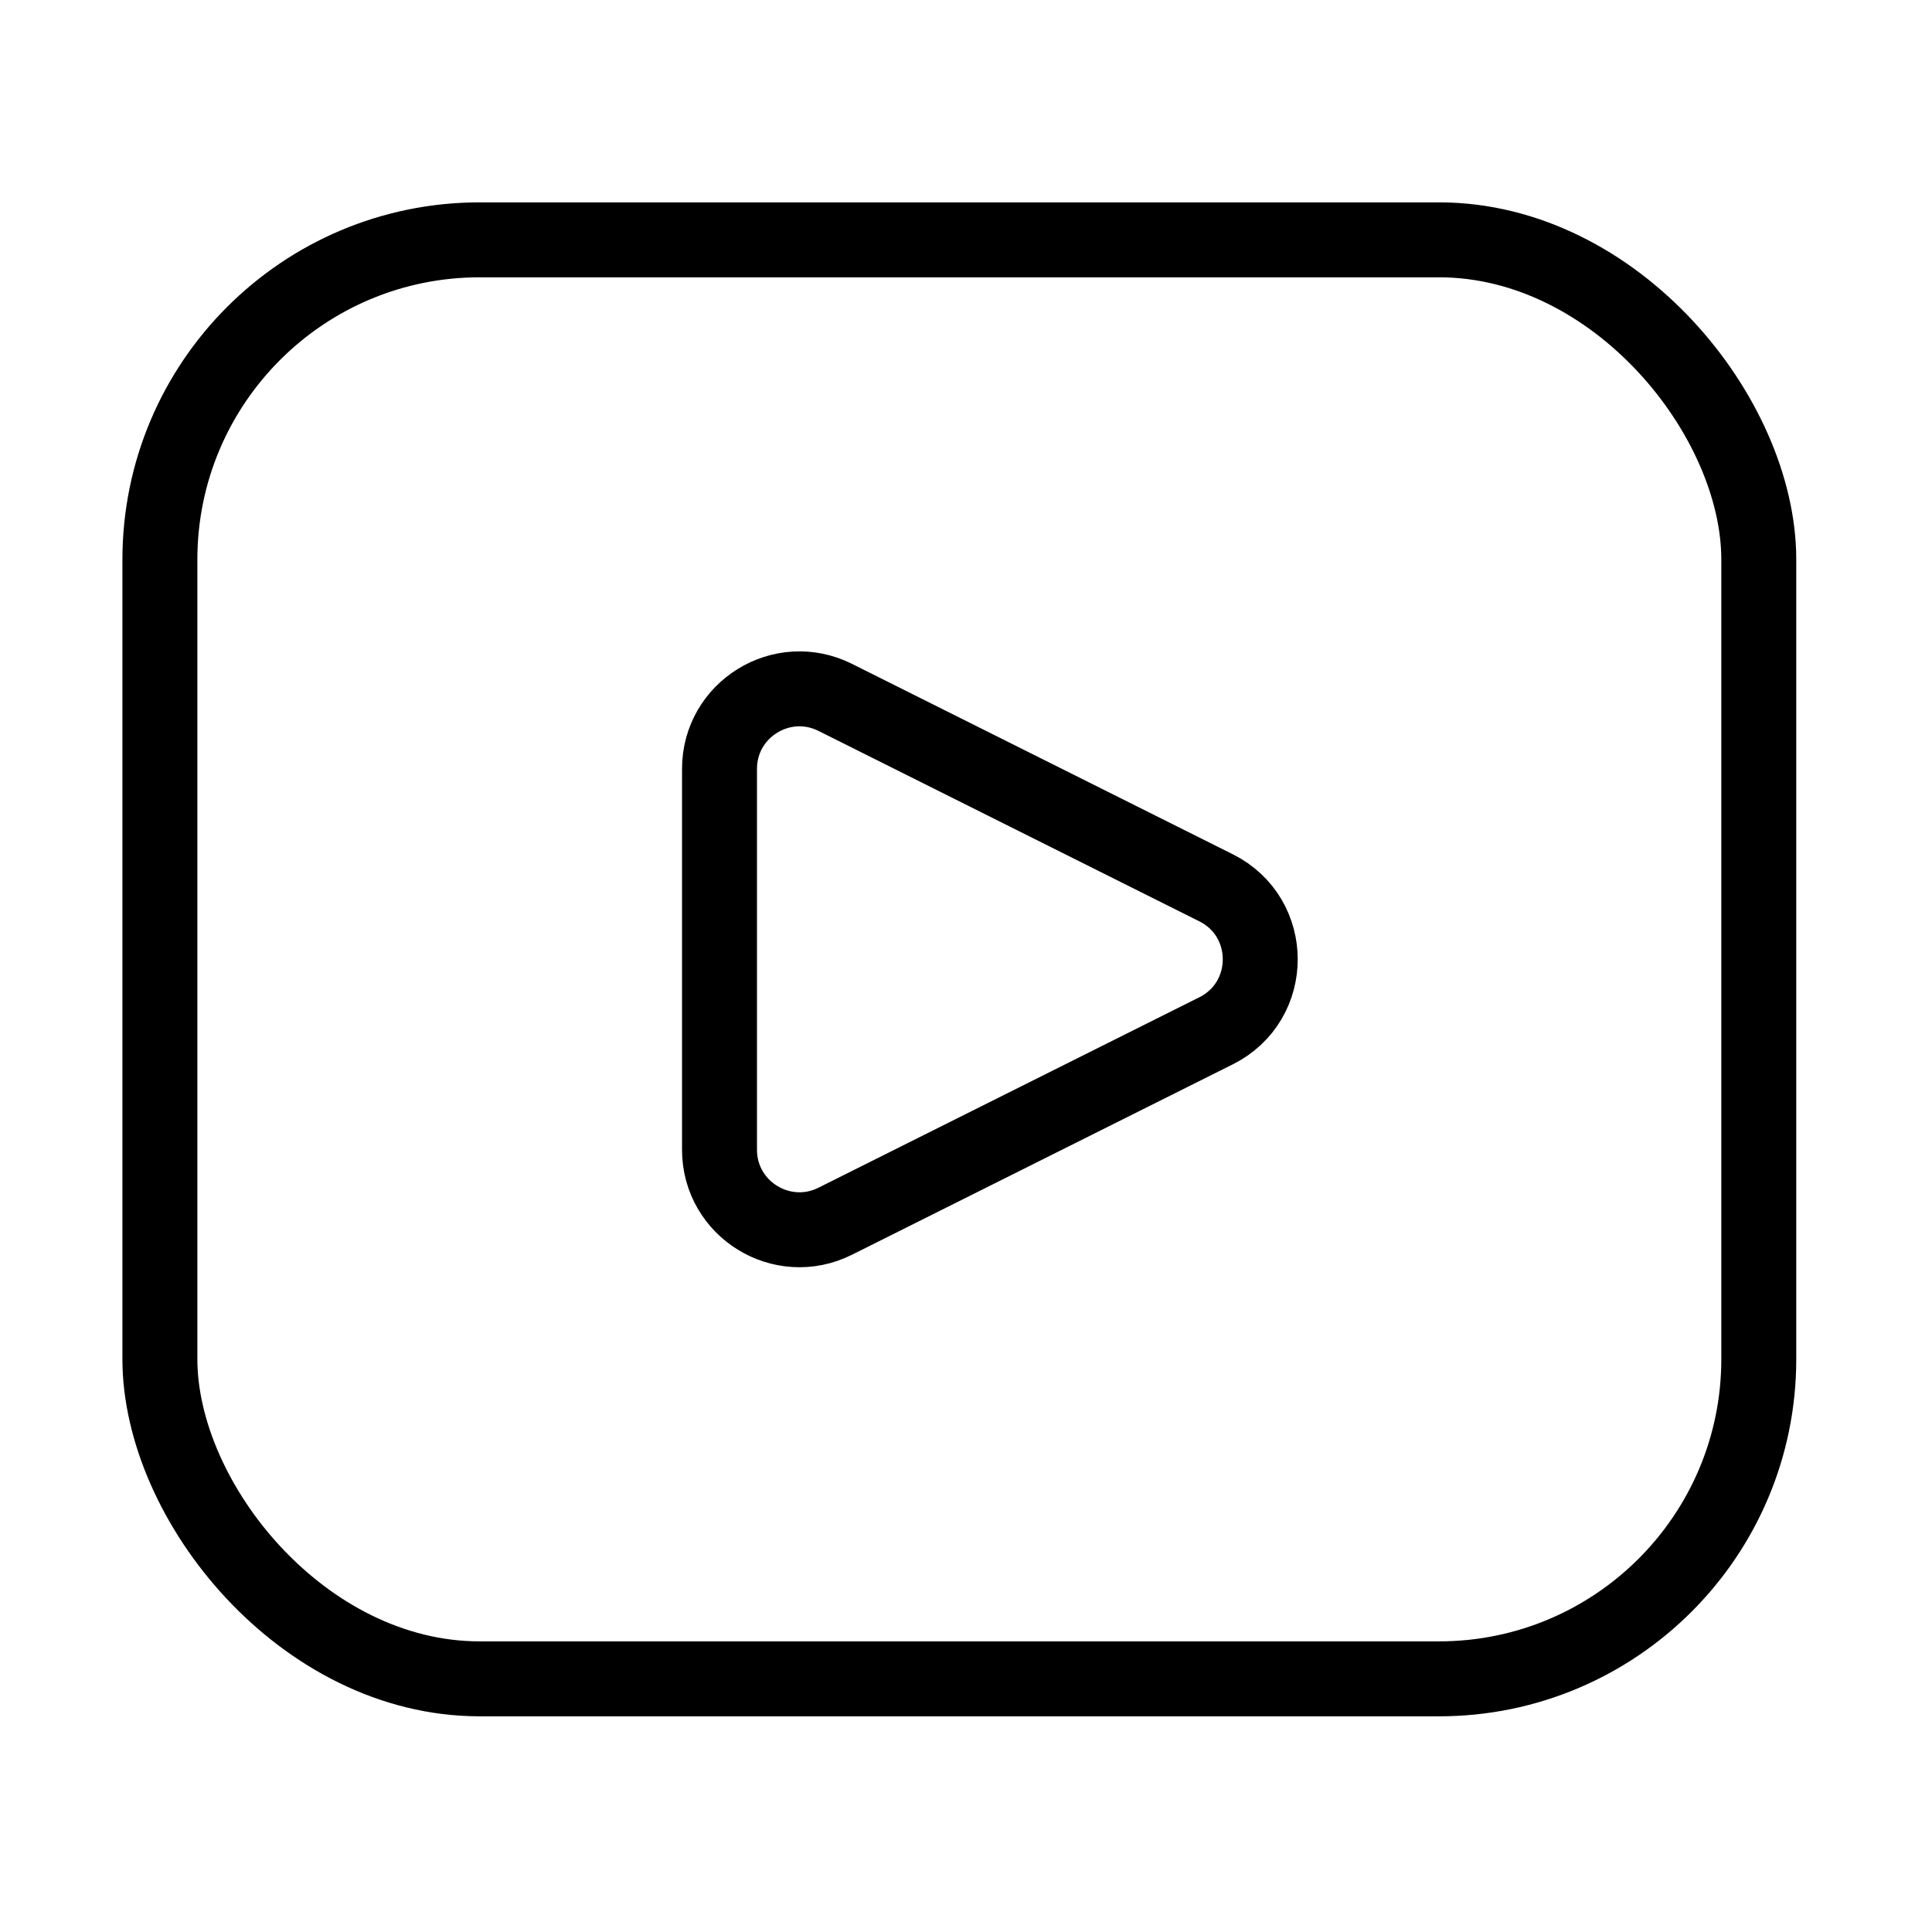
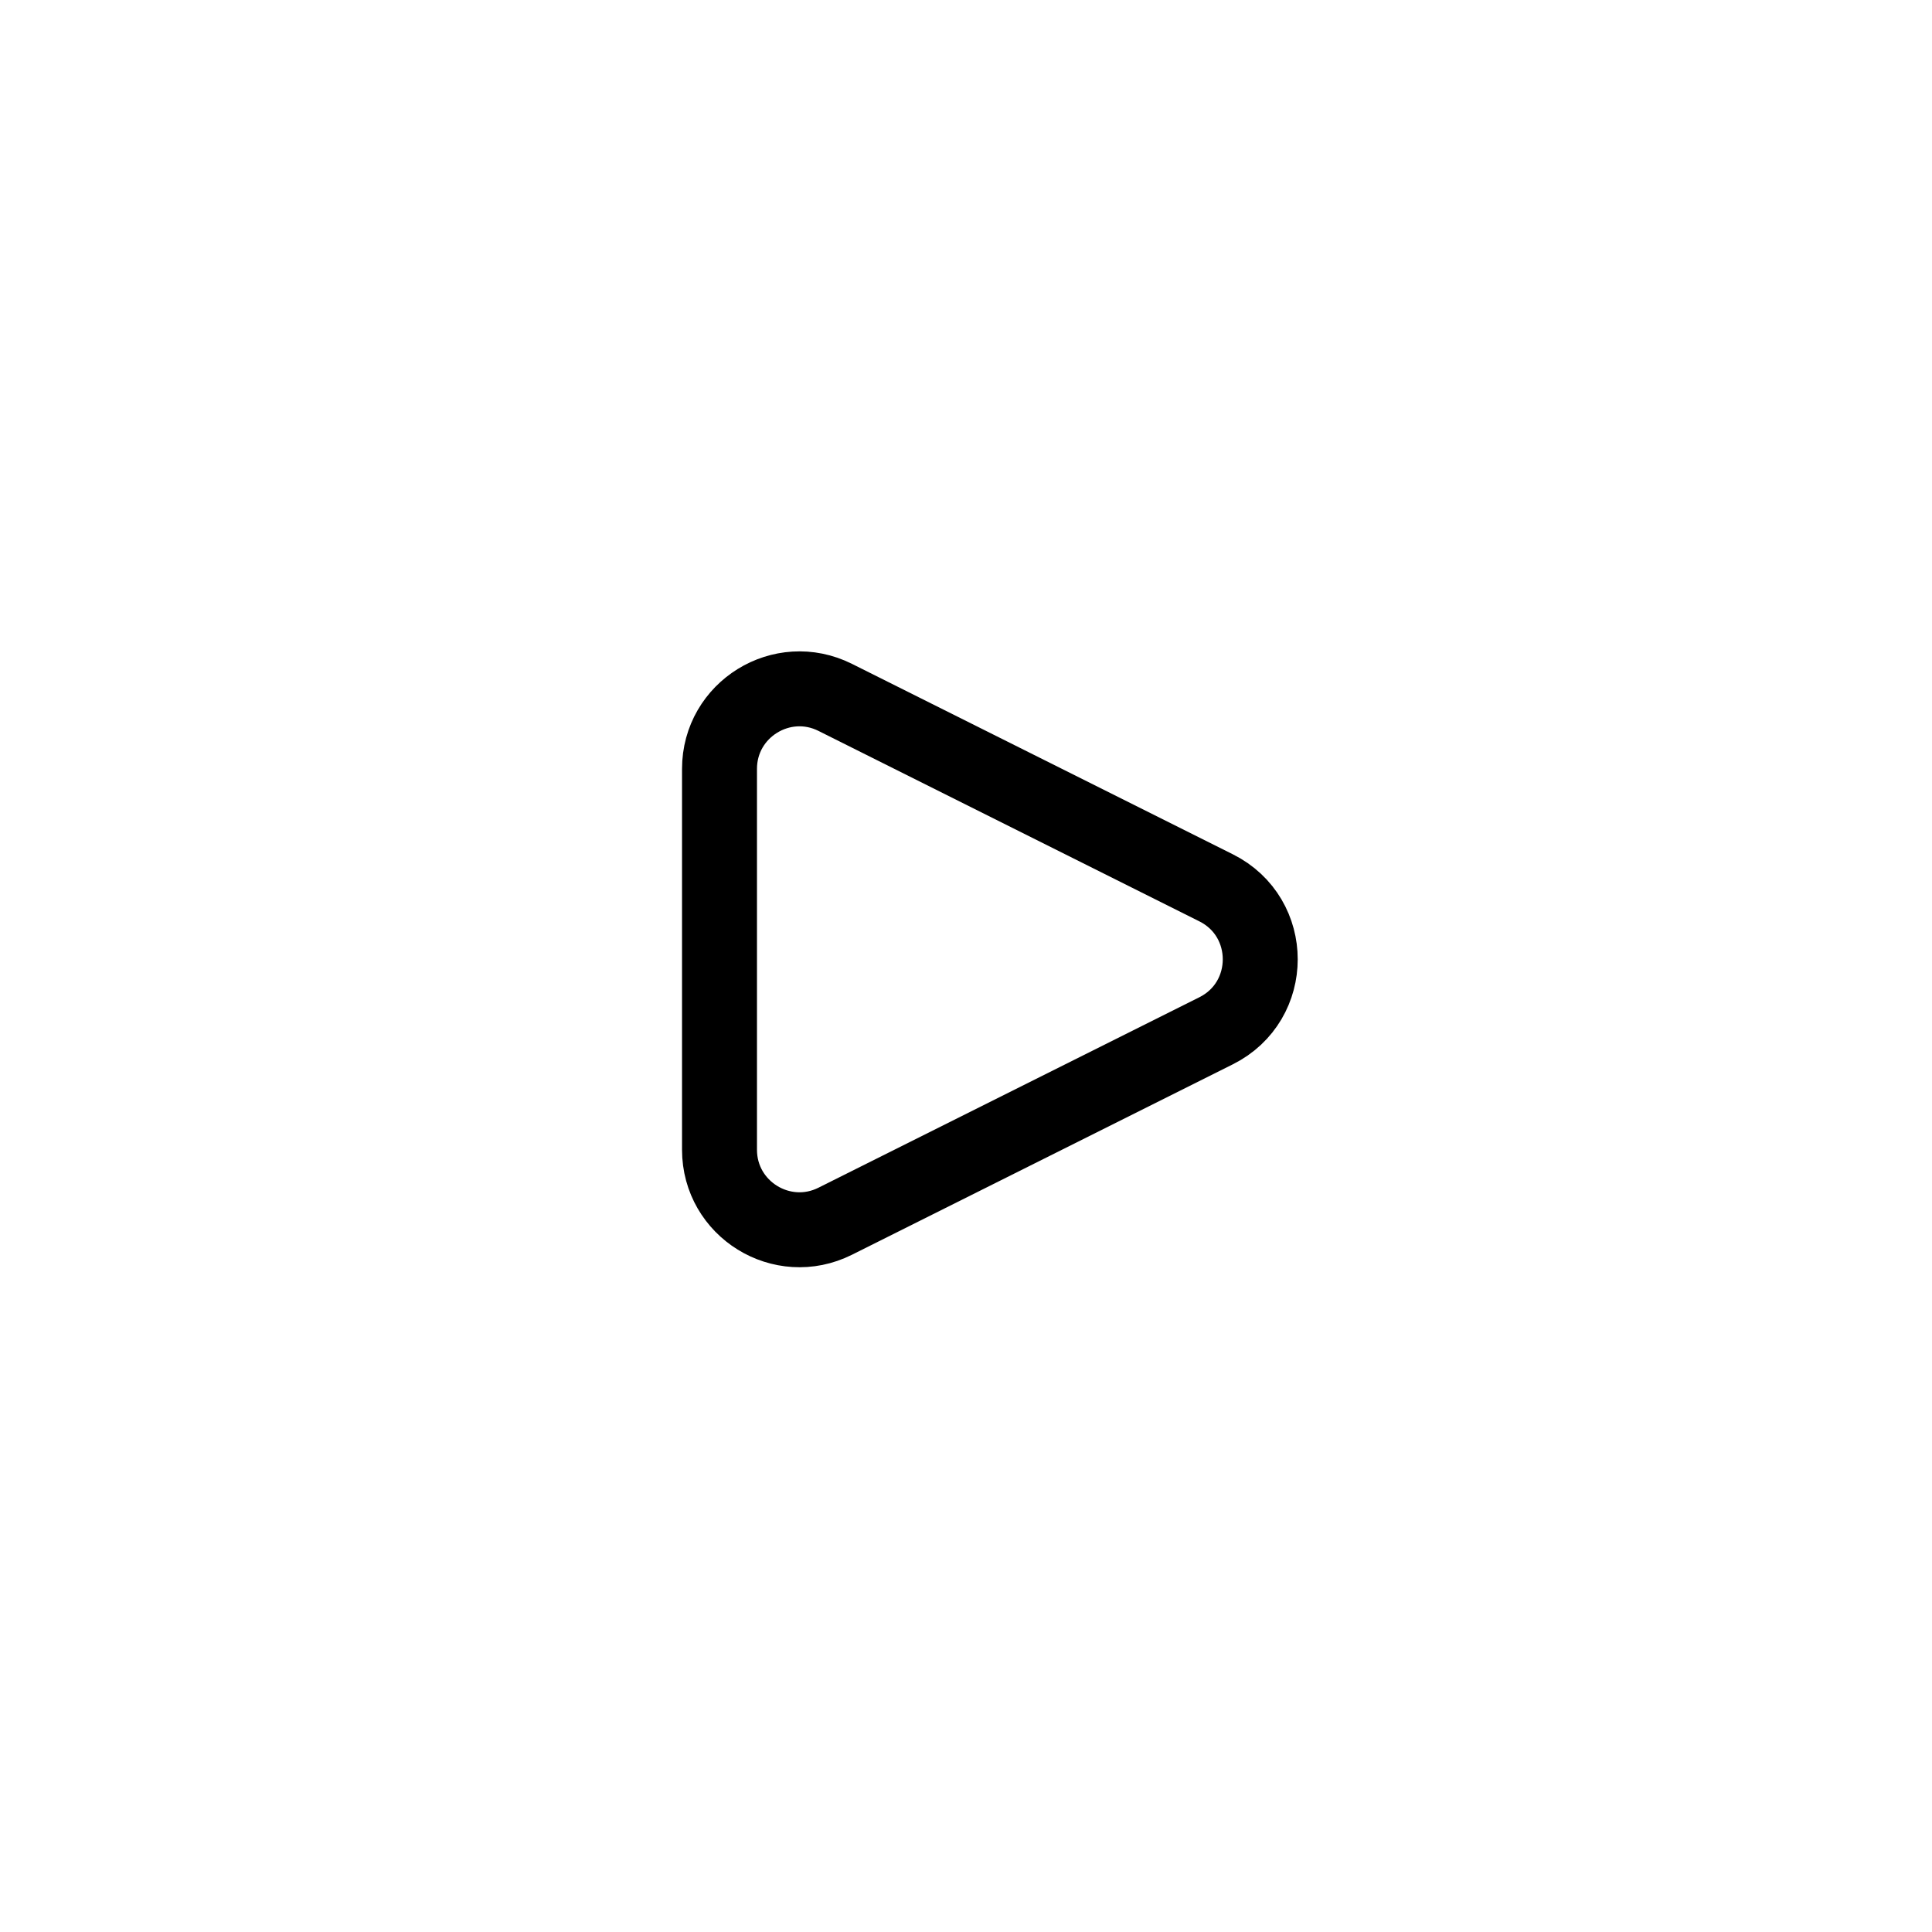
<svg xmlns="http://www.w3.org/2000/svg" width="29" height="29" viewBox="0 0 29 29" fill="none">
-   <rect x="2.4" y="3.6" width="24" height="21.6" rx="4.8" stroke="black" stroke-width="1.125" />
  <path d="M12.537 10.468L18.253 13.326C19.138 13.768 19.138 15.031 18.253 15.473L12.537 18.331C11.739 18.73 10.8 18.15 10.8 17.258V11.541C10.8 10.649 11.739 10.069 12.537 10.468Z" stroke="black" stroke-width="1.125" stroke-linecap="round" />
</svg>